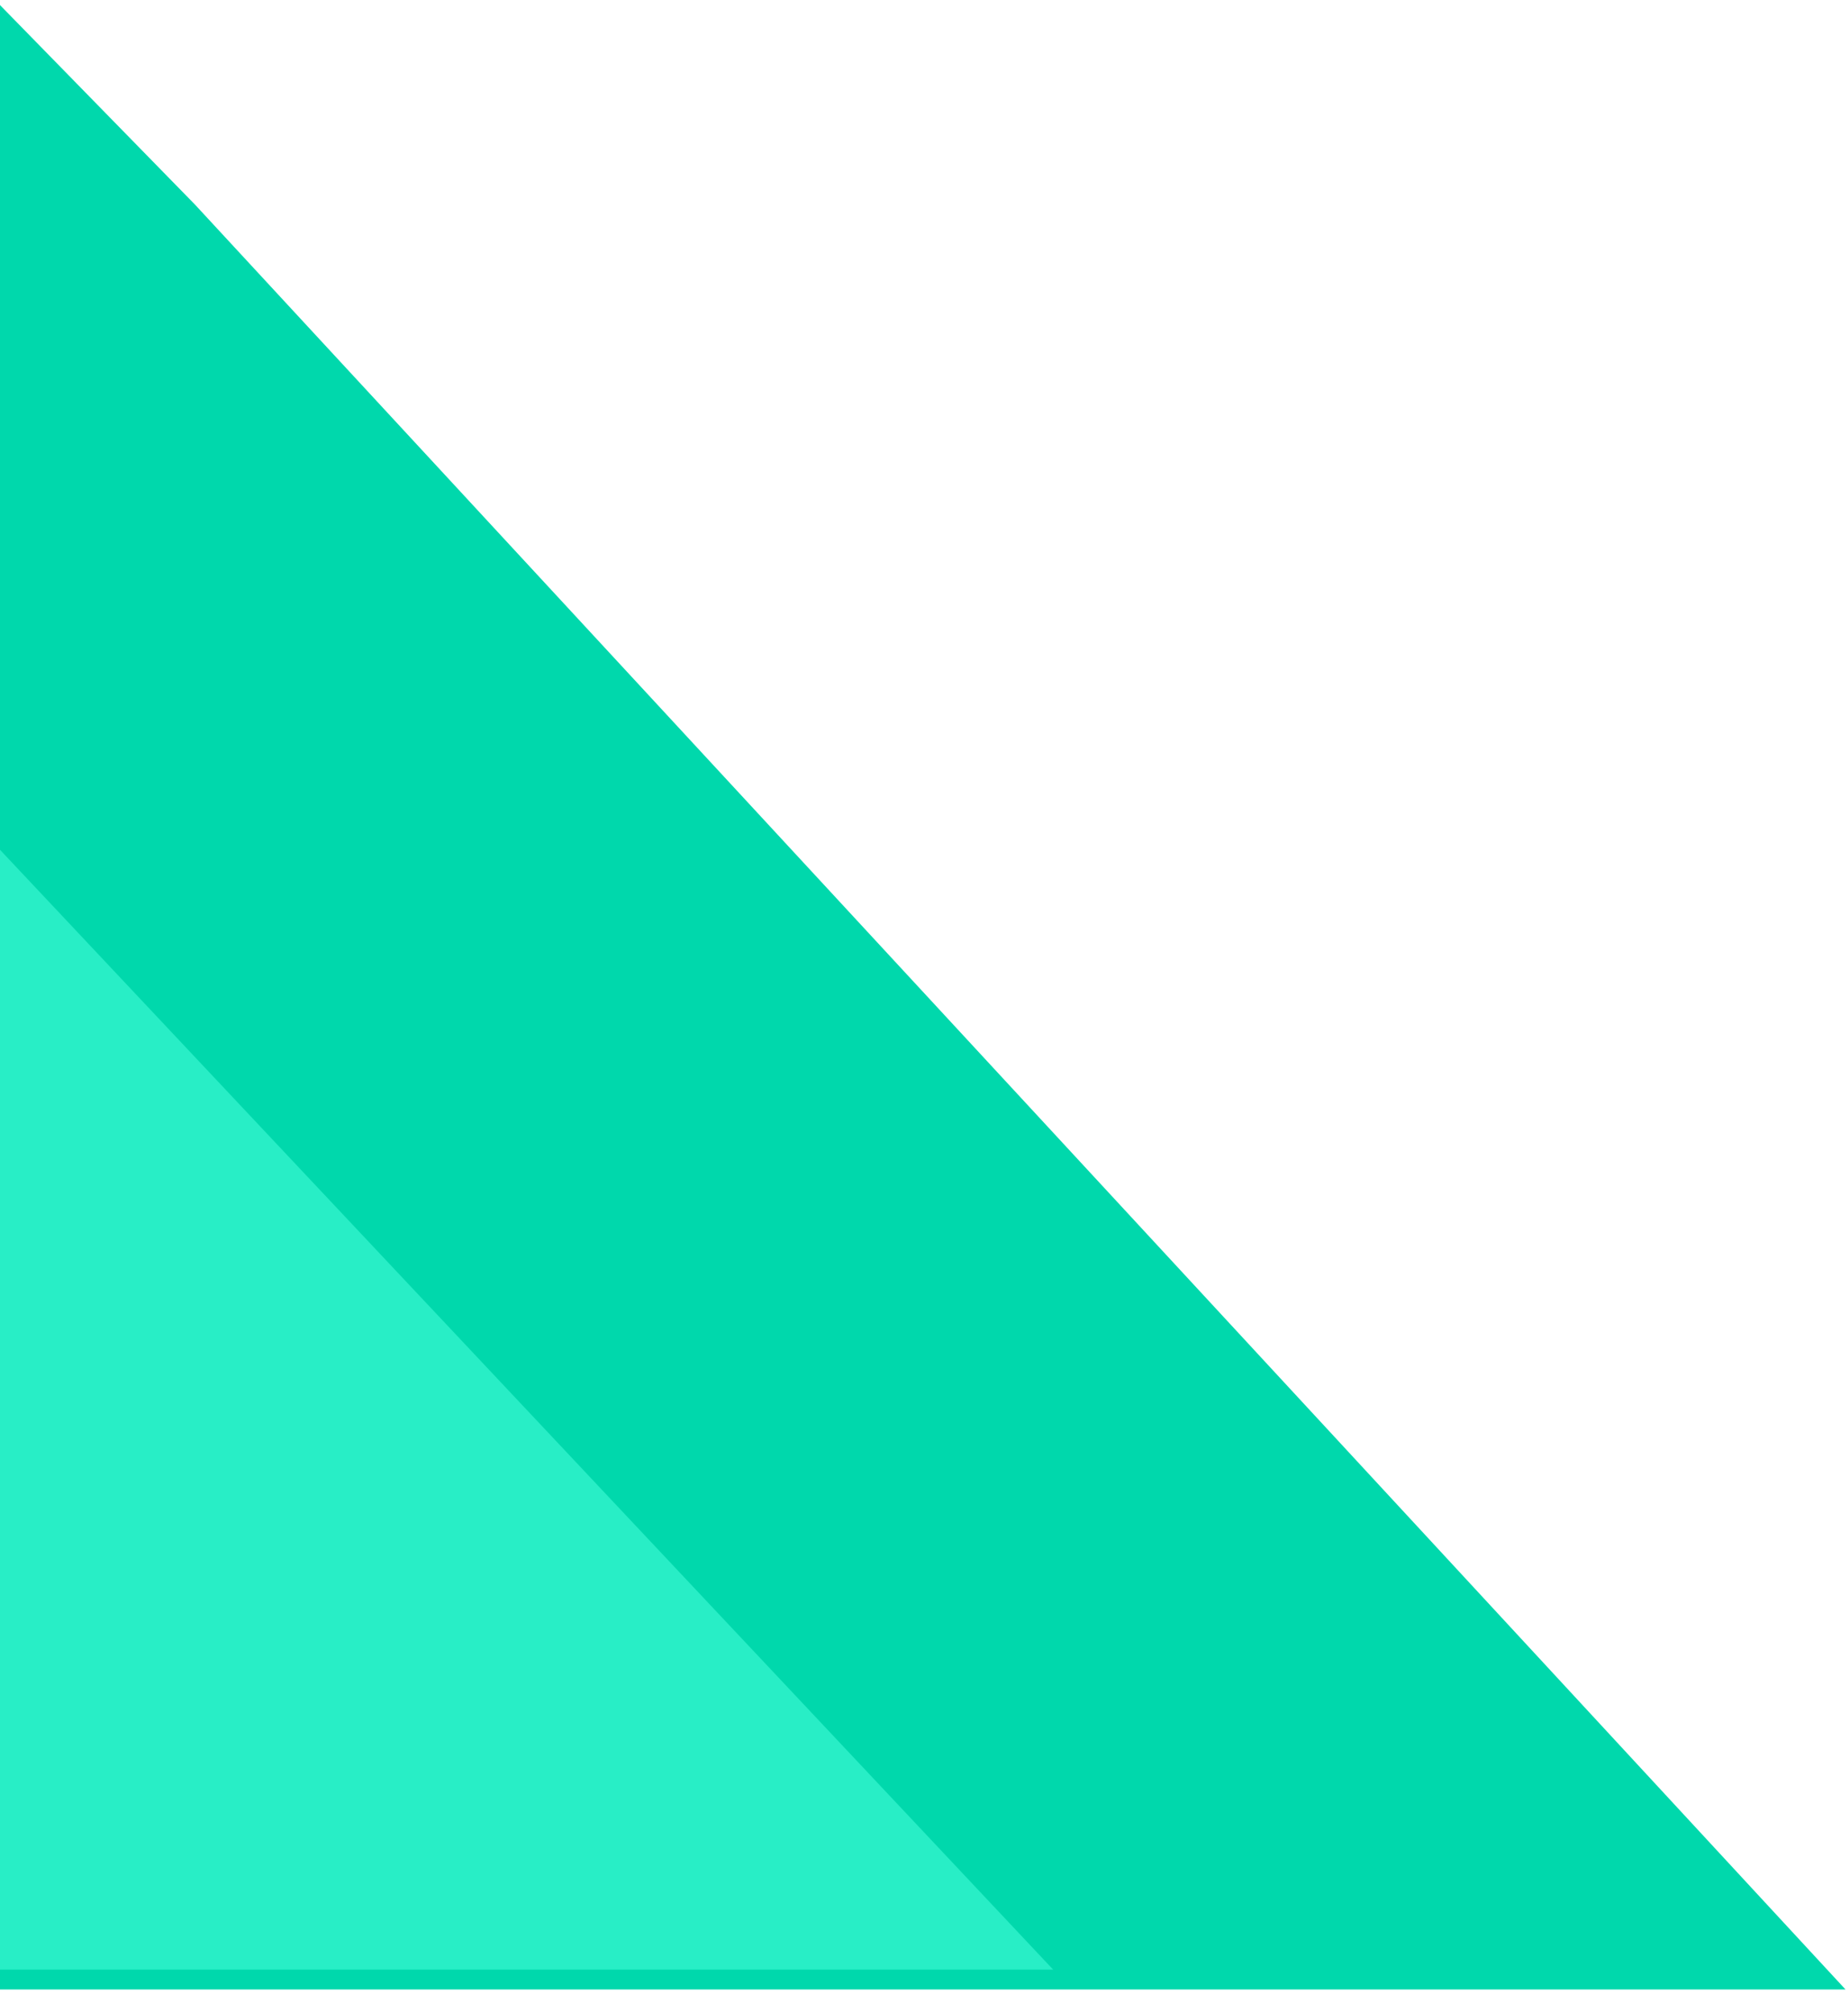
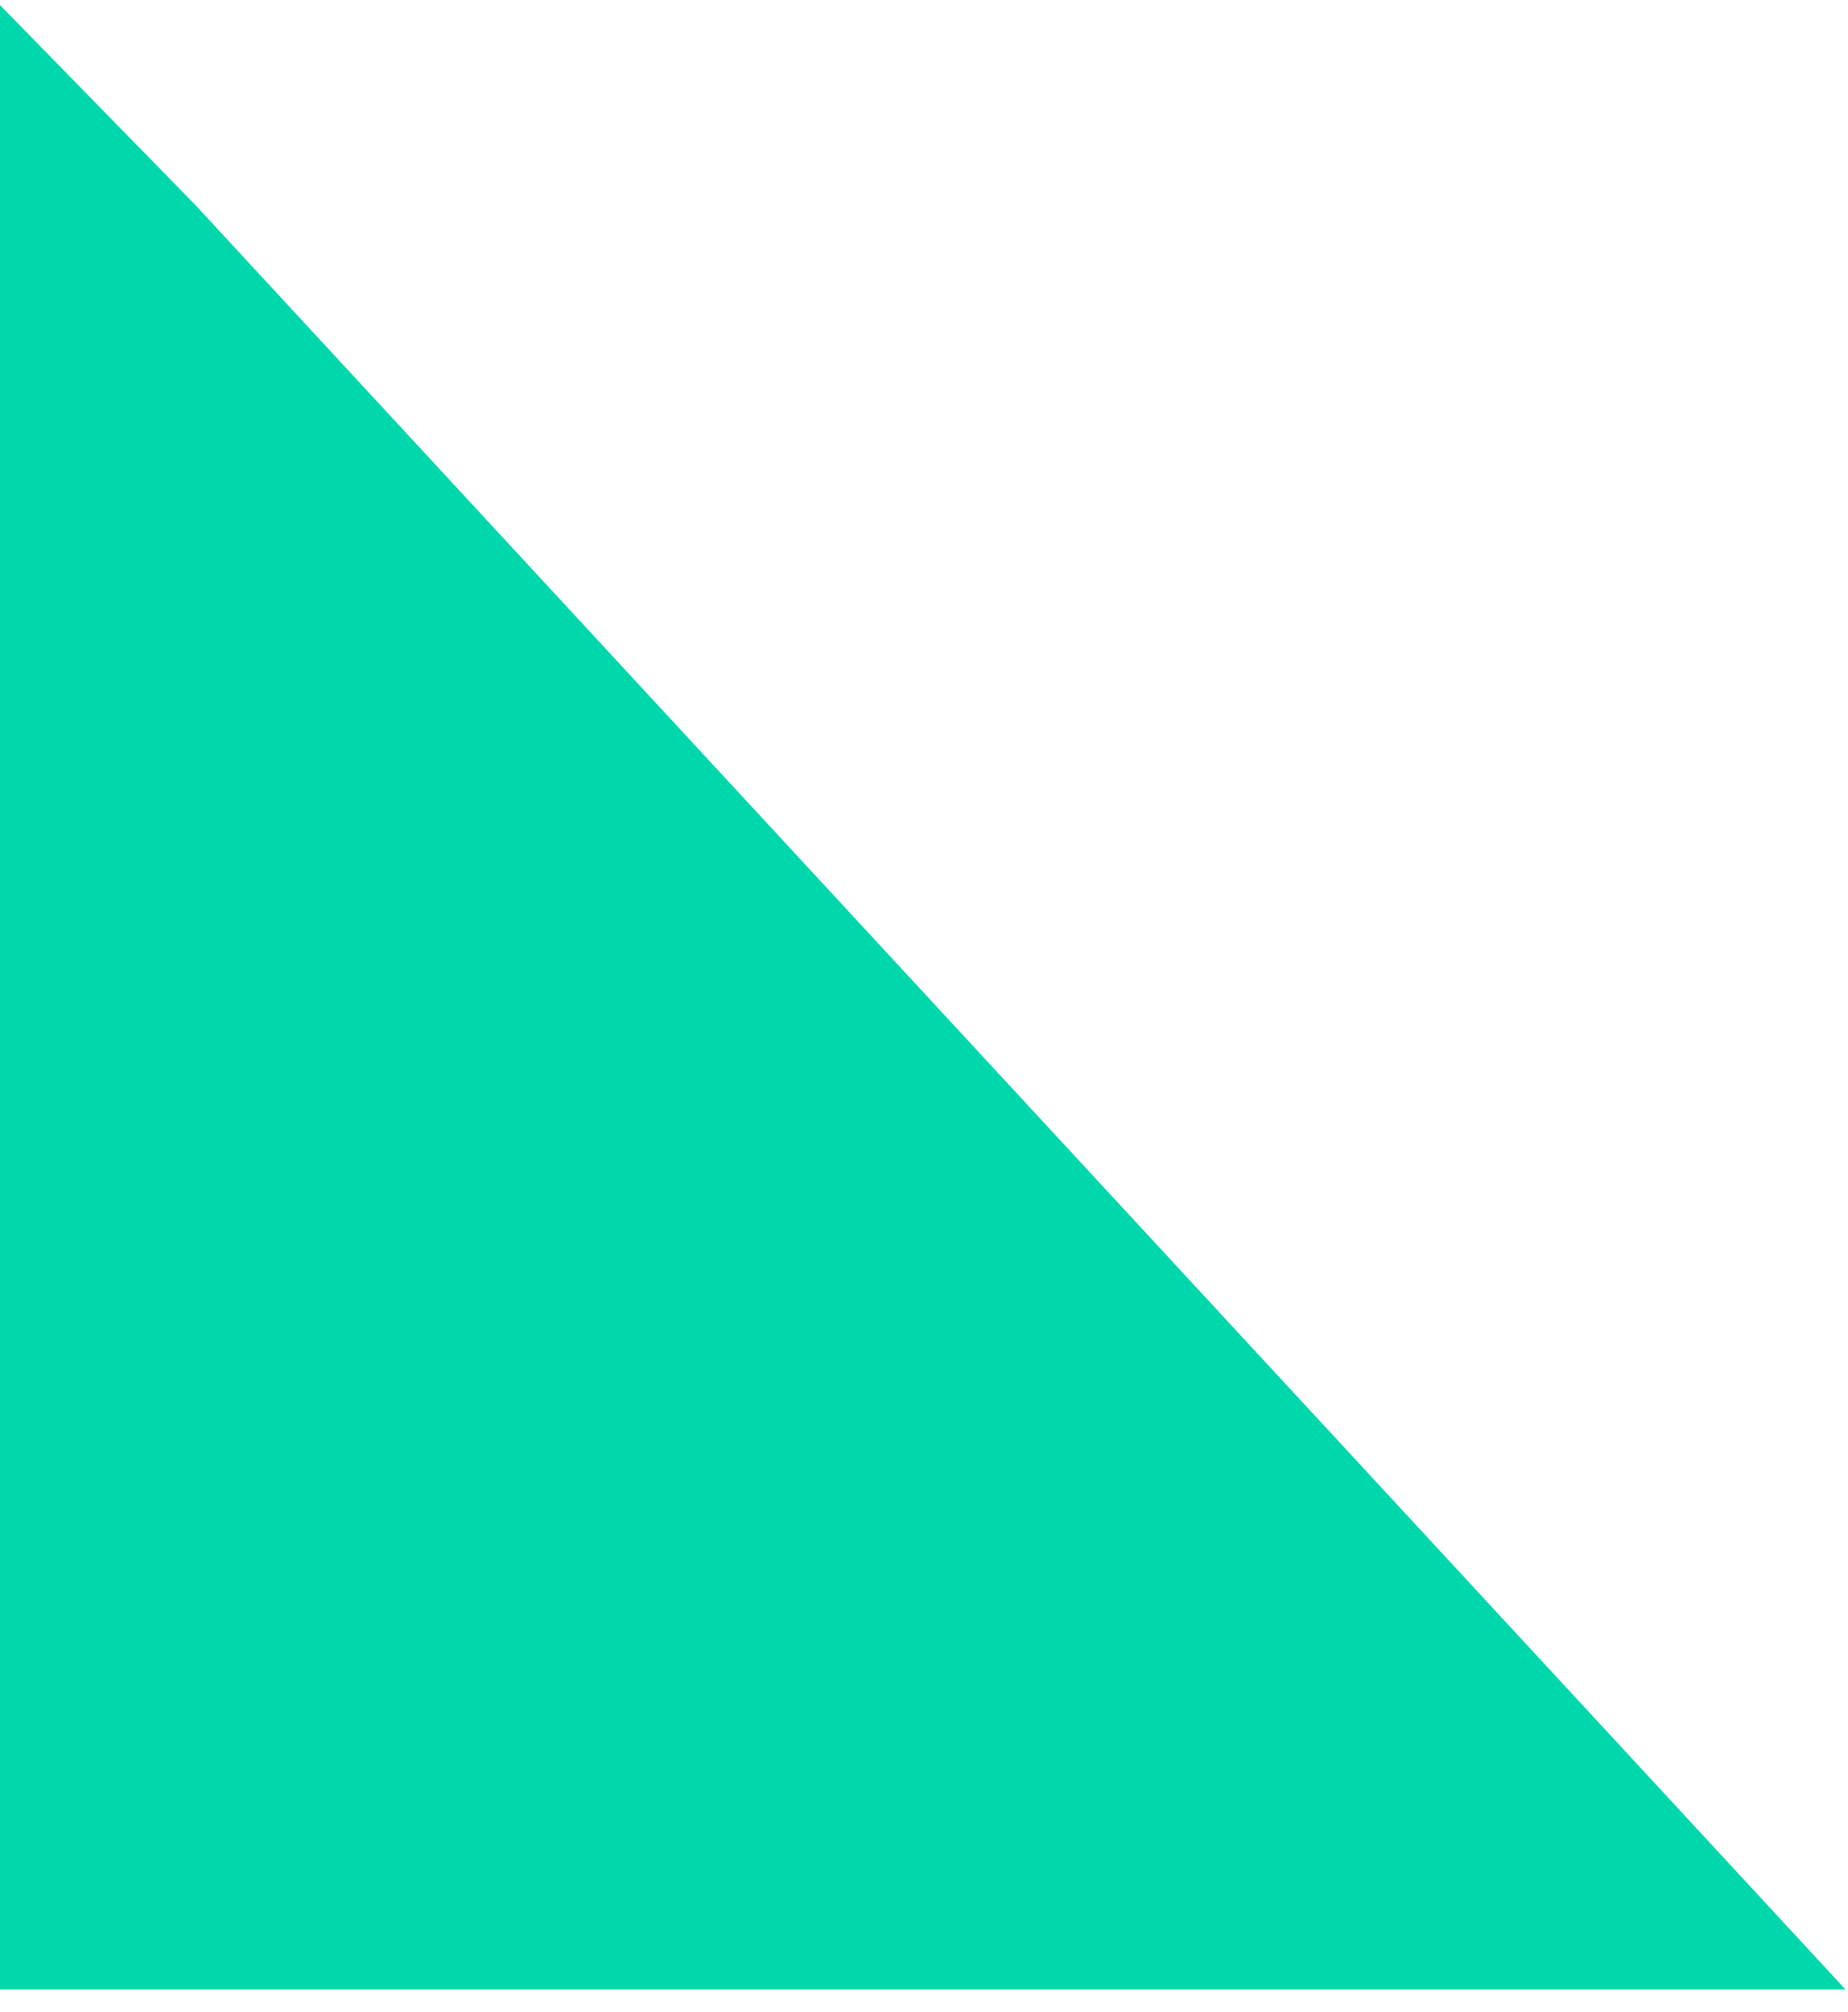
<svg xmlns="http://www.w3.org/2000/svg" width="372" height="405" viewBox="0 0 372 405" fill="none">
  <path d="M39.235 41.171L371.5 400.5L0 400.5L-0.999 -1.31873e-05L39.235 41.171Z" fill="#00D8AC" />
  <g filter="url(#filter0_d_103_2238)">
-     <path d="M-0.5 174.535L212 400.5L-0.5 400.5L-0.5 174.535Z" fill="#28EEC6" />
-   </g>
+     </g>
  <defs>
    <filter id="filter0_d_103_2238" x="-8.5" y="162.535" width="228.5" height="241.965" filterUnits="userSpaceOnUse" color-interpolation-filters="sRGB">
      <feFlood flood-opacity="0" result="BackgroundImageFix" />
      <feColorMatrix in="SourceAlpha" type="matrix" values="0 0 0 0 0 0 0 0 0 0 0 0 0 0 0 0 0 0 127 0" result="hardAlpha" />
      <feOffset dy="-4" />
      <feGaussianBlur stdDeviation="4" />
      <feComposite in2="hardAlpha" operator="out" />
      <feColorMatrix type="matrix" values="0 0 0 0 0 0 0 0 0 0 0 0 0 0 0 0 0 0 0.08 0" />
      <feBlend mode="normal" in2="BackgroundImageFix" result="effect1_dropShadow_103_2238" />
      <feBlend mode="normal" in="SourceGraphic" in2="effect1_dropShadow_103_2238" result="shape" />
    </filter>
  </defs>
</svg>